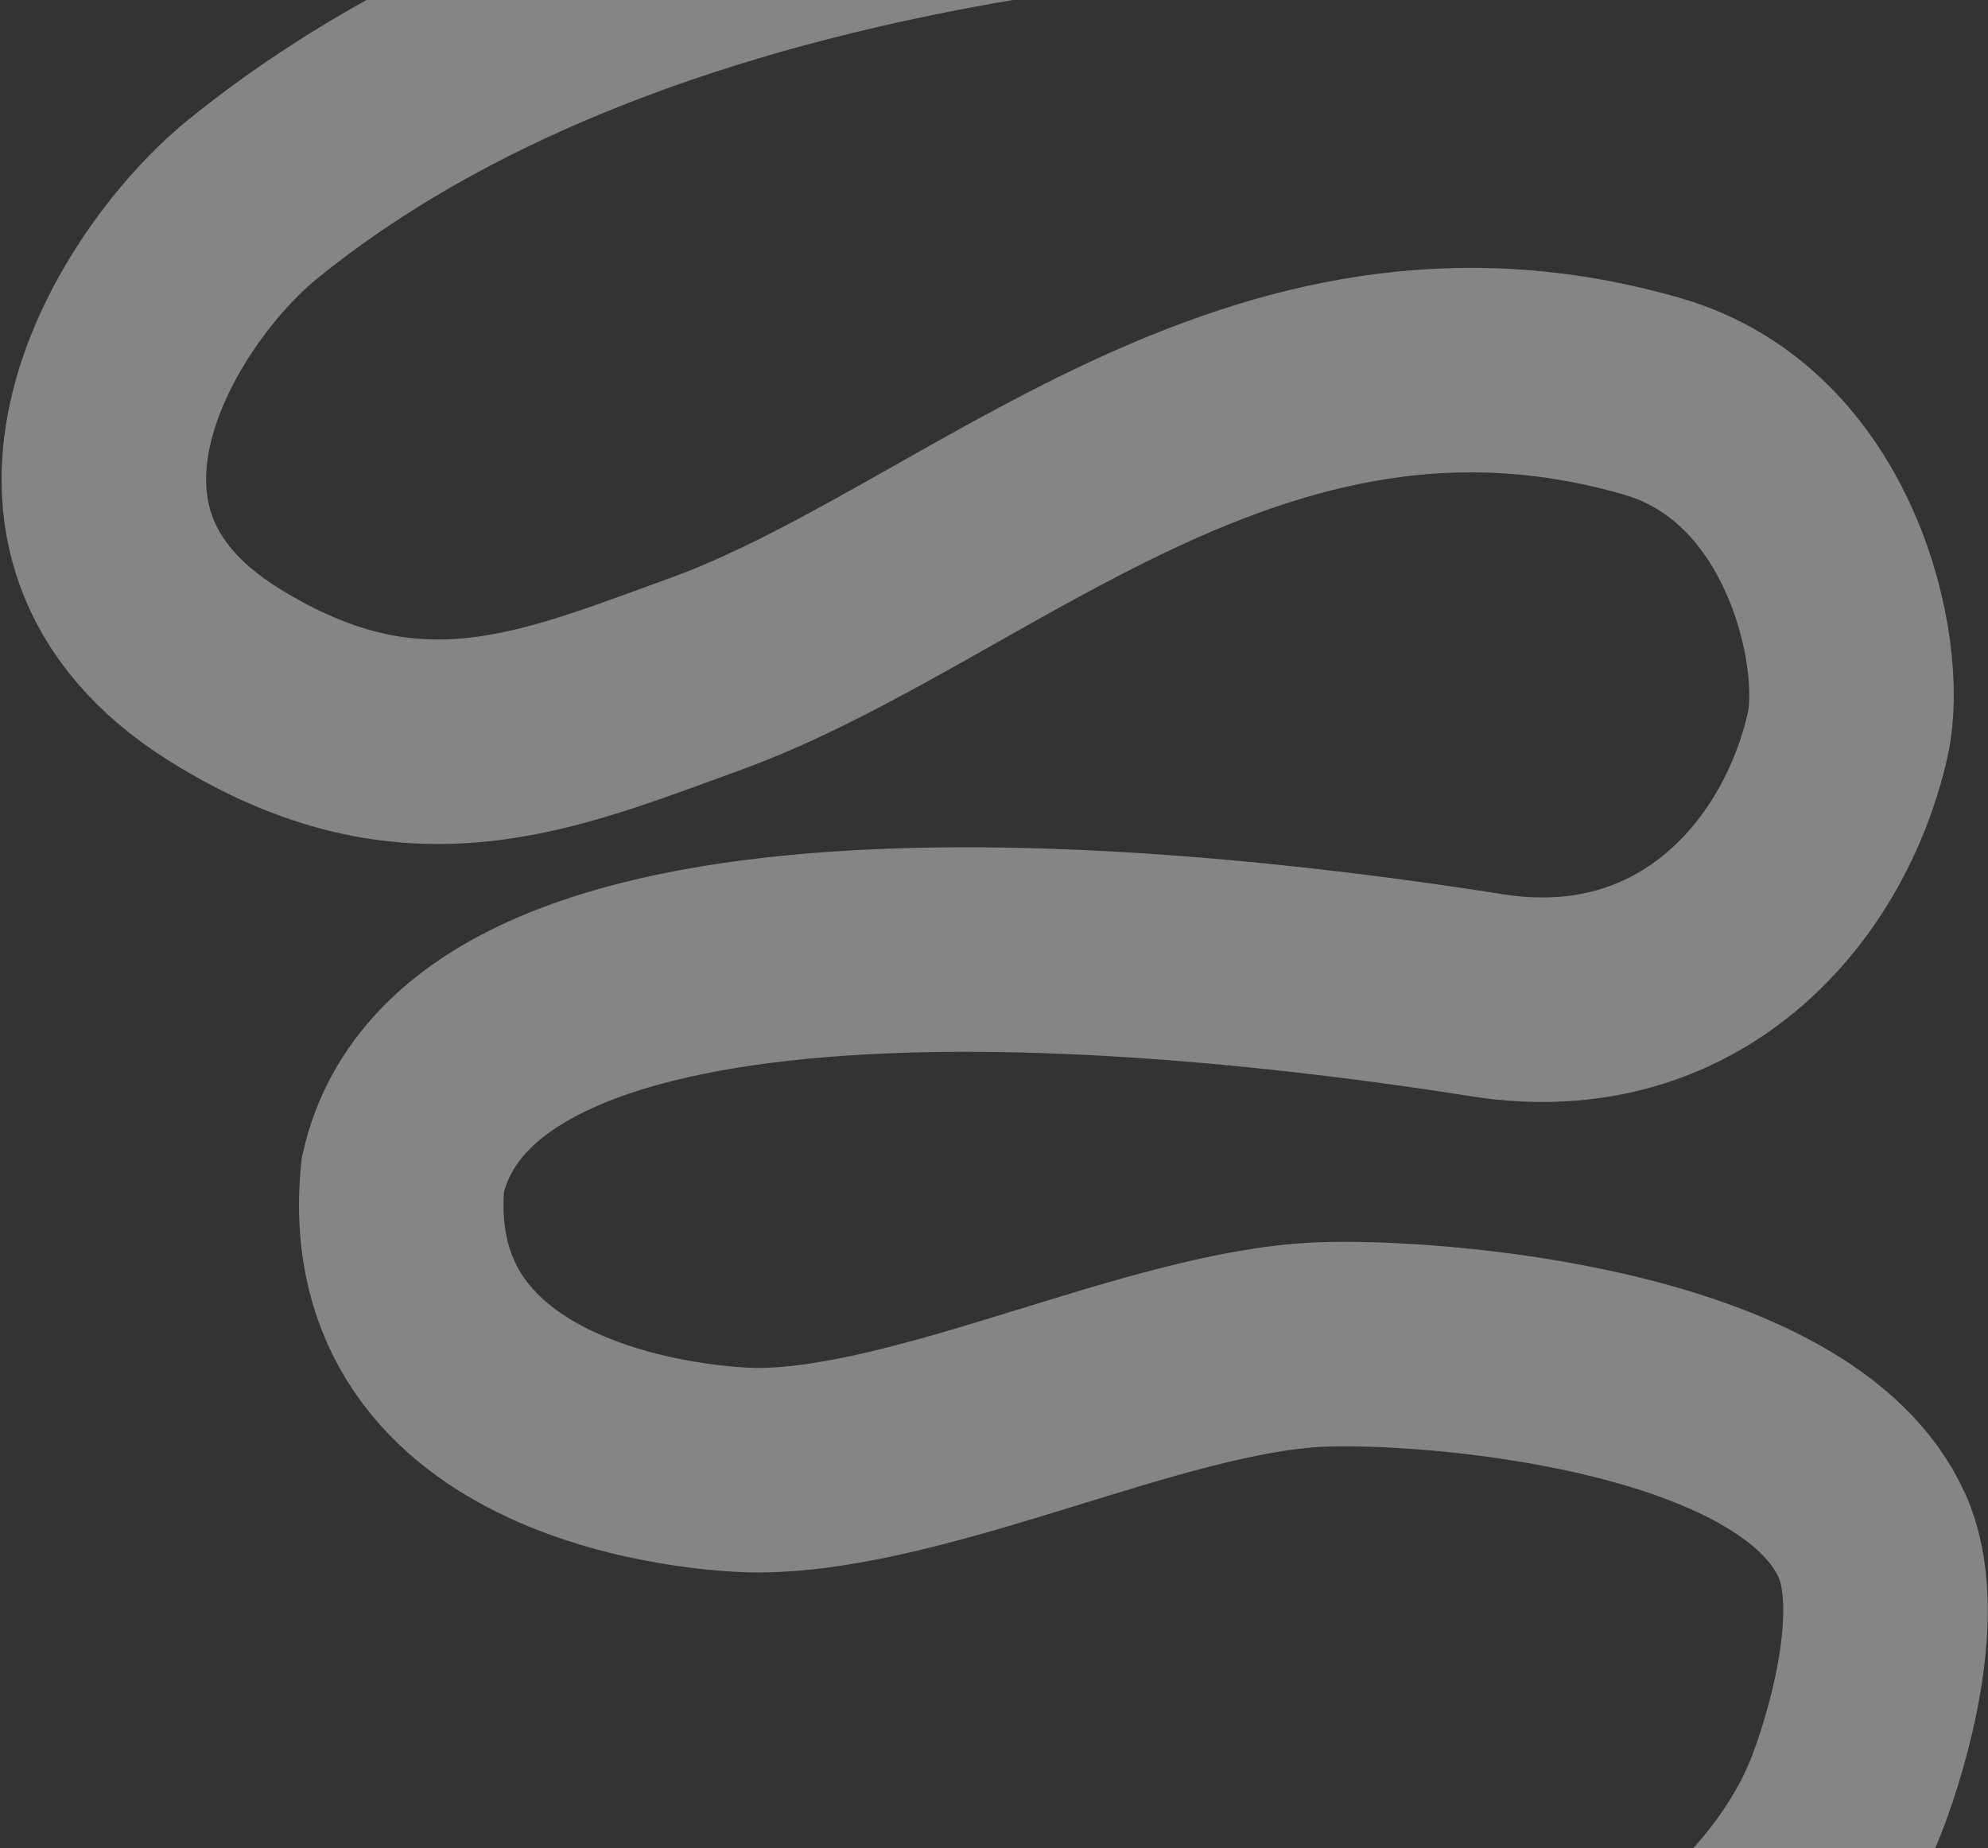
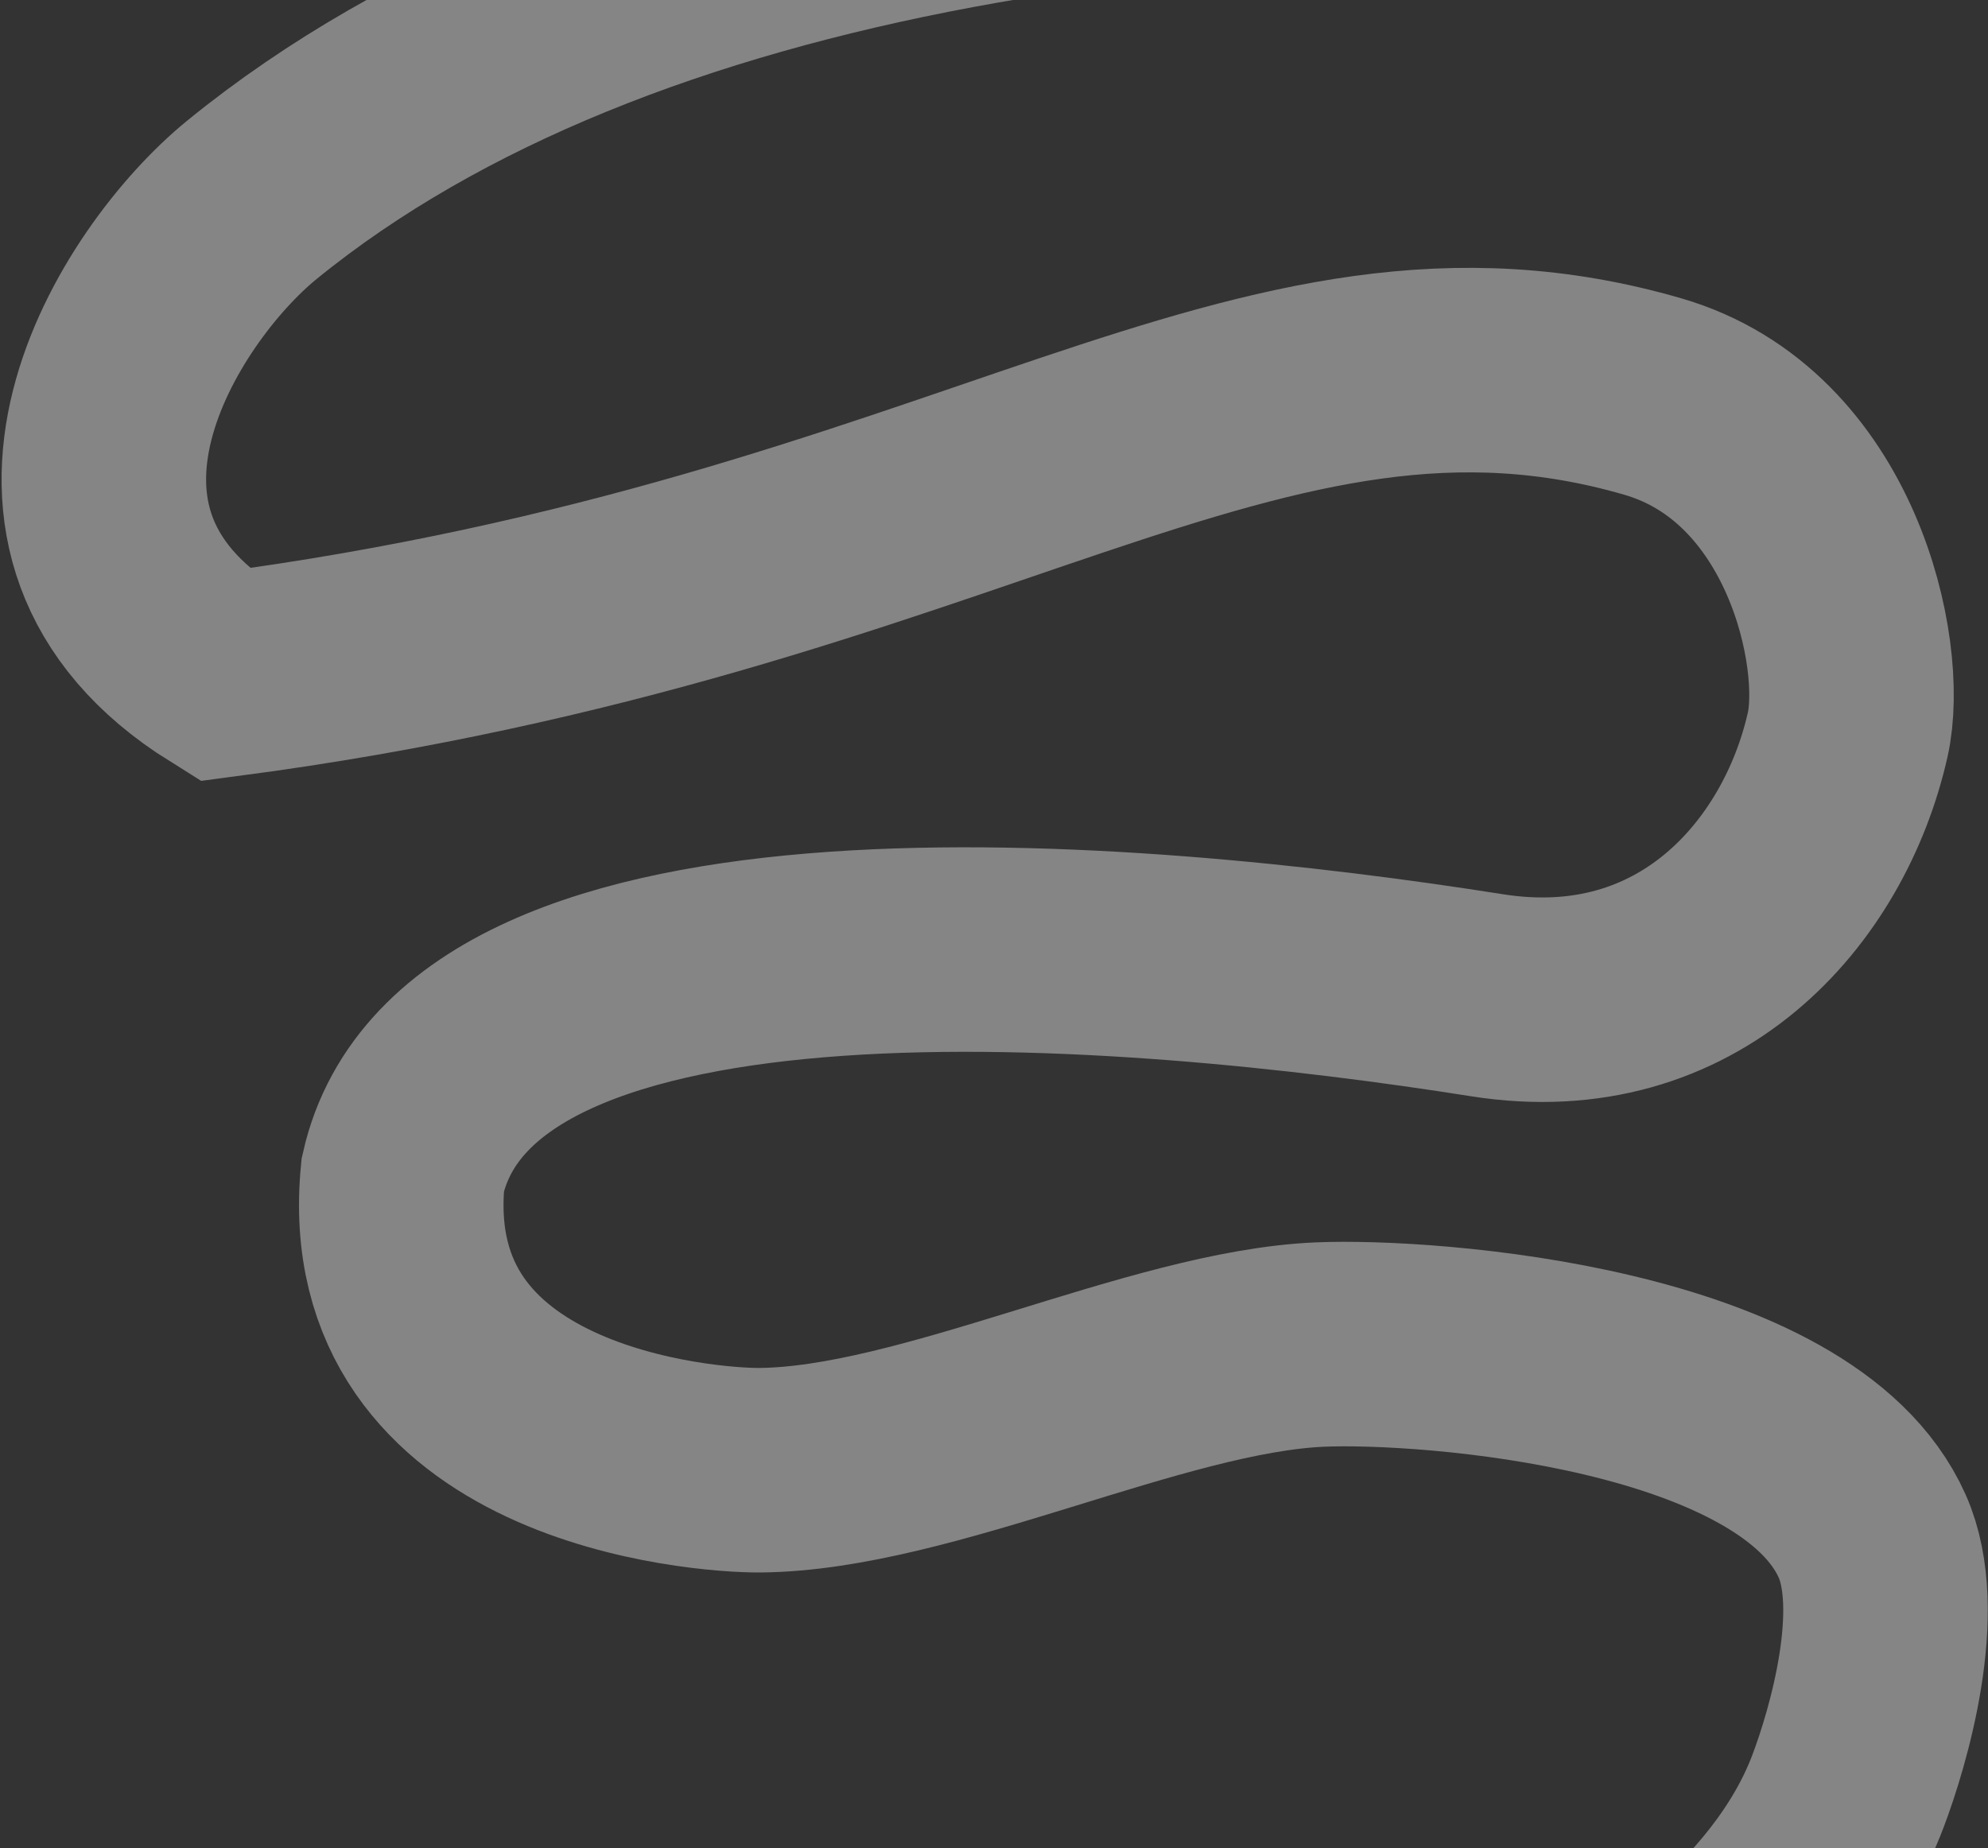
<svg xmlns="http://www.w3.org/2000/svg" width="1053" height="979" viewBox="0 0 1053 979" fill="none">
  <rect x="0" y="0" width="1053" height="979" fill="#333333" stroke="none" />
-   <path opacity="0.4" d="M973.888 -70.459C652.643 -92.624 326.168 -51.136 133.49 105.797C77.91 151.066 -3.535 281.072 118.756 357.386C218.067 419.359 289.215 387.52 372.643 357.386C518.309 304.773 664.676 148.874 875.475 210.049C964.871 235.992 988.373 346.168 978.68 389.164C960.96 467.766 894.439 544.075 787.594 527.171C599.212 497.367 248.414 466.727 213.346 622.274C199.349 765.911 372.825 779.01 402.526 778.756C490.666 778.004 612.484 715.886 699.141 712.193C756.883 709.732 951.658 724.169 991.645 813.647C1009.24 853.013 989.775 920.033 978.68 949.171C950.378 1023.5 871.162 1078.26 795.955 1118.42C731.409 1152.88 649.408 1170.38 580.094 1195.41" stroke="white" stroke-width="108.331" stroke-linecap="round" />
+   <path opacity="0.4" d="M973.888 -70.459C652.643 -92.624 326.168 -51.136 133.49 105.797C77.91 151.066 -3.535 281.072 118.756 357.386C518.309 304.773 664.676 148.874 875.475 210.049C964.871 235.992 988.373 346.168 978.68 389.164C960.96 467.766 894.439 544.075 787.594 527.171C599.212 497.367 248.414 466.727 213.346 622.274C199.349 765.911 372.825 779.01 402.526 778.756C490.666 778.004 612.484 715.886 699.141 712.193C756.883 709.732 951.658 724.169 991.645 813.647C1009.24 853.013 989.775 920.033 978.68 949.171C950.378 1023.5 871.162 1078.26 795.955 1118.42C731.409 1152.88 649.408 1170.38 580.094 1195.41" stroke="white" stroke-width="108.331" stroke-linecap="round" />
</svg>